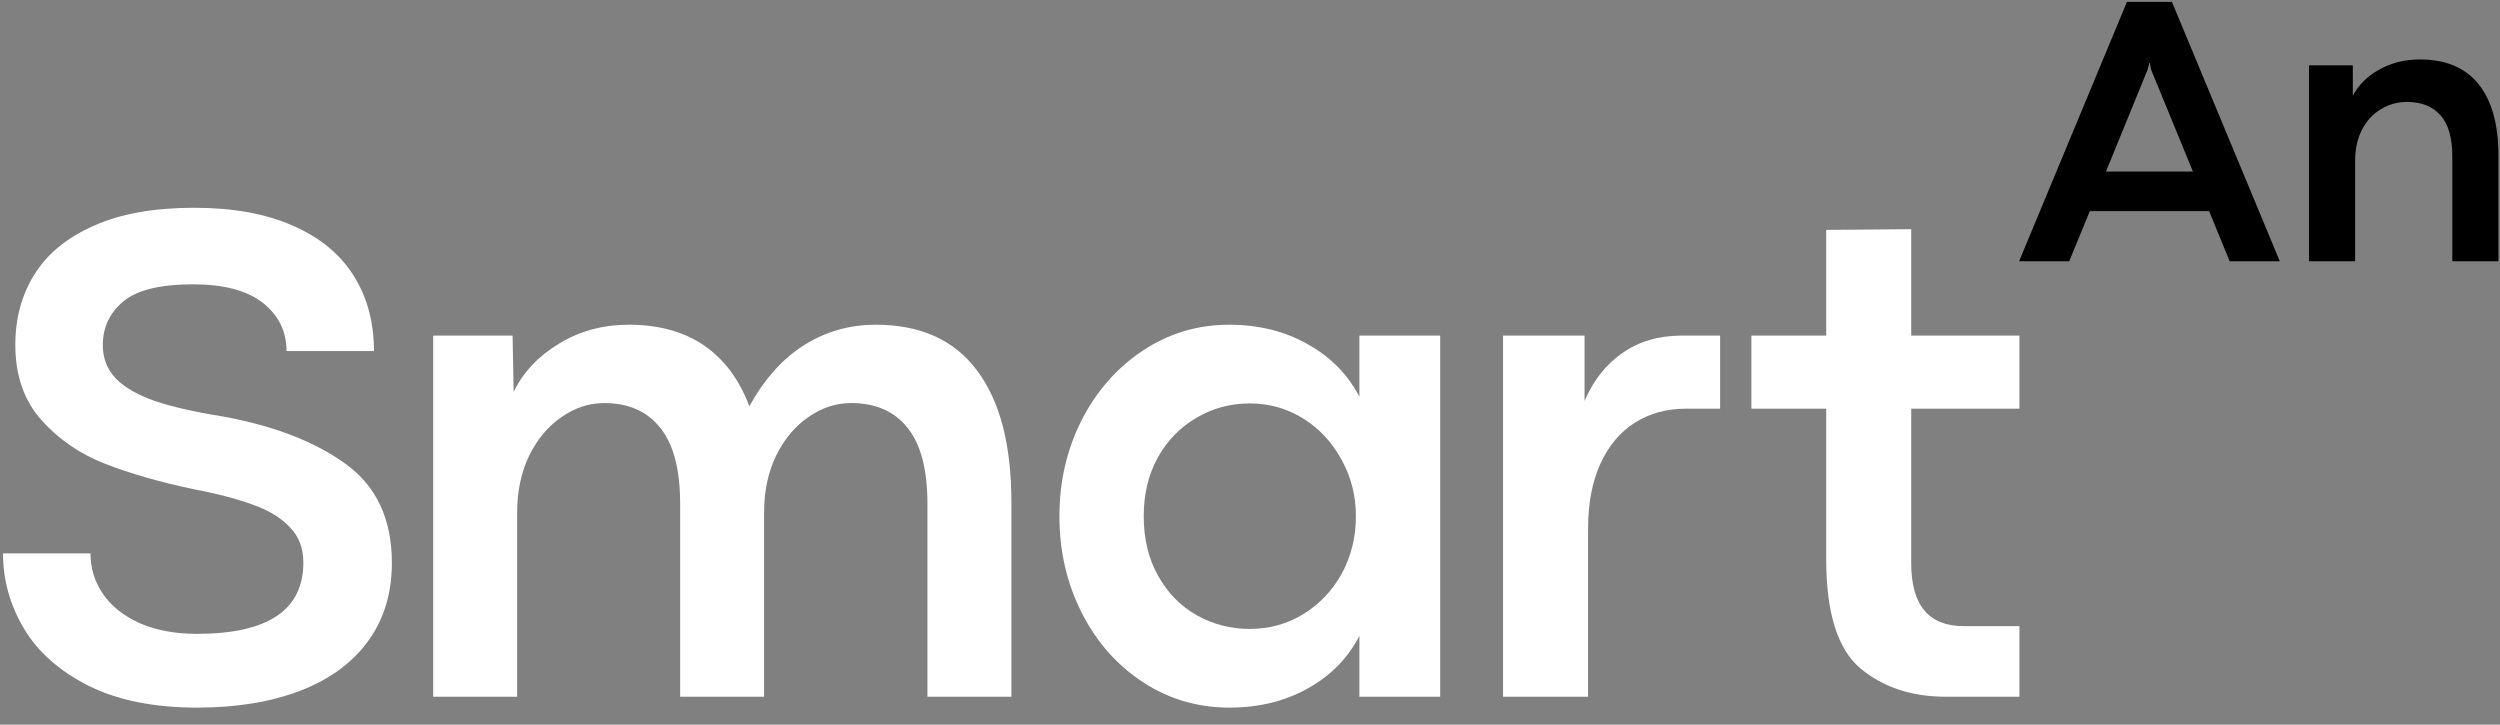
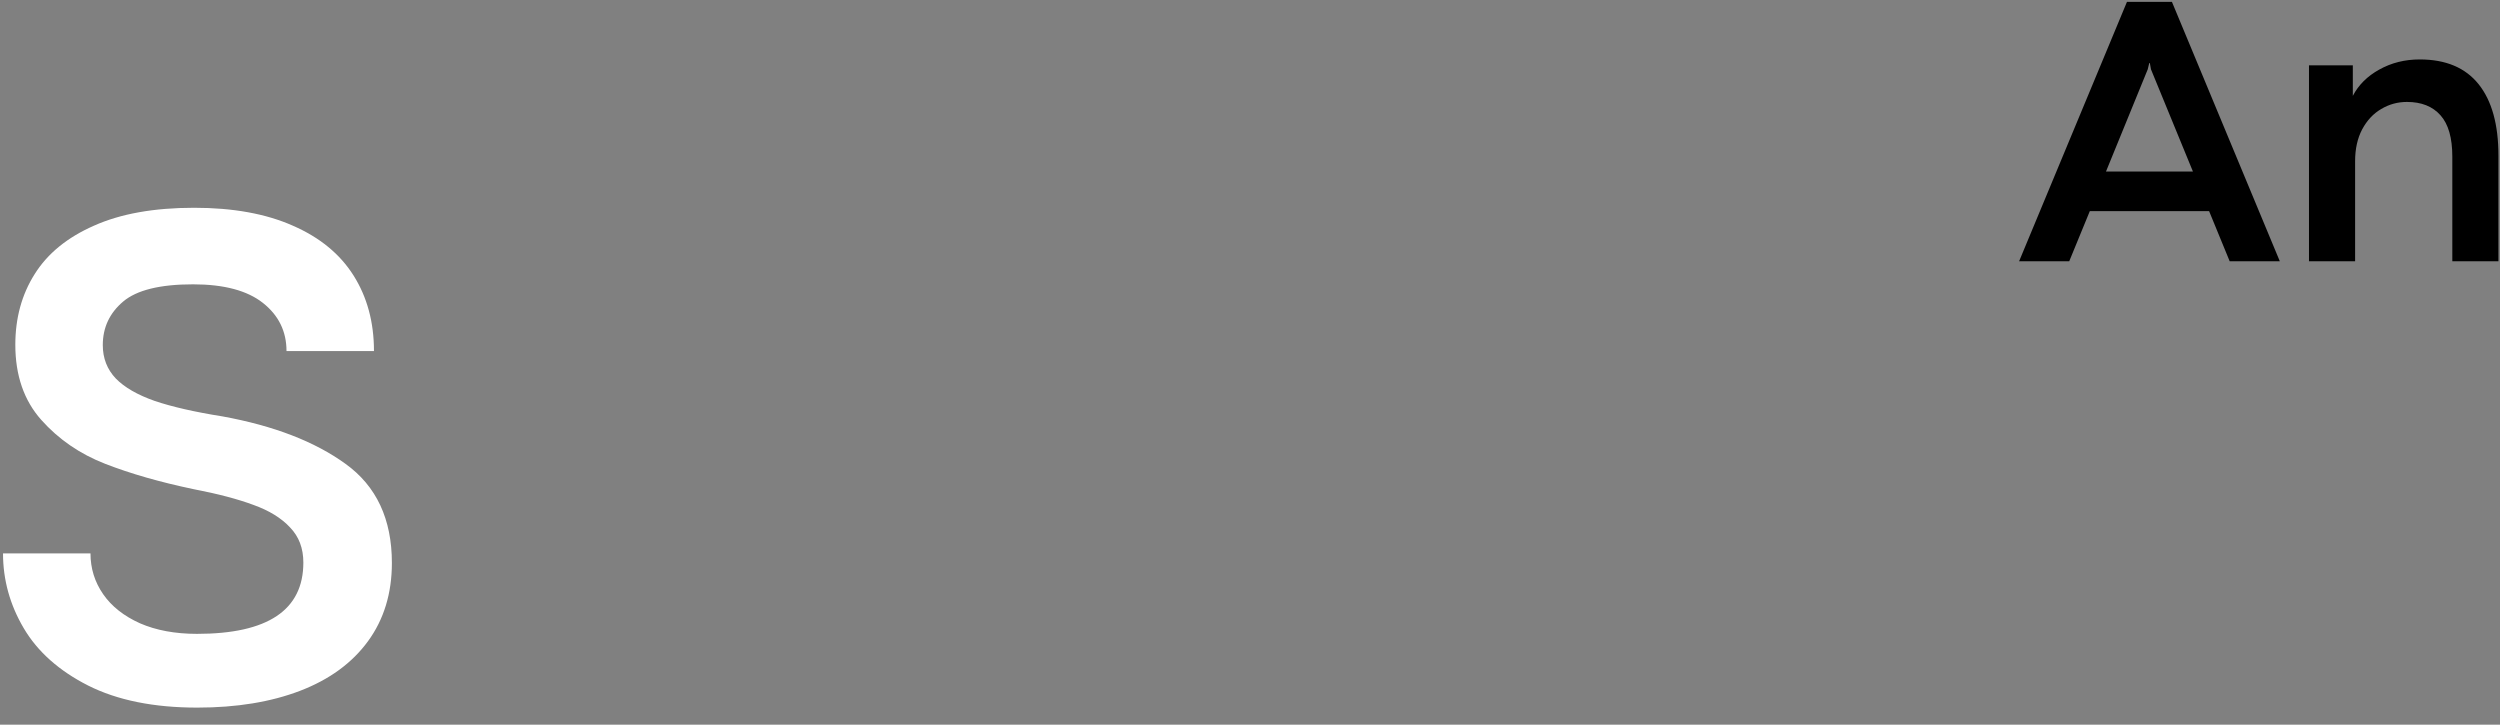
<svg xmlns="http://www.w3.org/2000/svg" width="138" height="40" viewBox="0 0 138 40" fill="none">
  <rect x="0" y="0" width="138" height="40" fill="#808080" stroke="none" />
  <path d="M10.89 39.06C8.485 39.06 6.475 38.653 4.859 37.839C3.256 37.024 2.074 35.971 1.311 34.678C0.548 33.386 0.167 32.009 0.167 30.548H4.995C4.995 31.375 5.228 32.125 5.693 32.797C6.158 33.47 6.837 34.006 7.729 34.407C8.621 34.794 9.668 34.989 10.87 34.989C14.787 34.989 16.745 33.676 16.745 31.052C16.745 30.264 16.5 29.617 16.009 29.113C15.53 28.596 14.858 28.183 13.992 27.872C13.126 27.549 12.021 27.258 10.676 27C8.828 26.612 7.206 26.147 5.809 25.604C4.413 25.061 3.237 24.253 2.28 23.18C1.324 22.107 0.846 20.724 0.846 19.031C0.846 17.557 1.201 16.258 1.912 15.133C2.623 13.996 3.715 13.104 5.189 12.457C6.663 11.798 8.505 11.469 10.715 11.469C12.861 11.469 14.677 11.798 16.164 12.457C17.65 13.104 18.768 14.021 19.518 15.211C20.268 16.4 20.643 17.79 20.643 19.38H15.815C15.815 18.294 15.382 17.408 14.515 16.723C13.649 16.038 12.363 15.695 10.657 15.695C8.834 15.695 7.548 16.012 6.798 16.646C6.049 17.279 5.674 18.081 5.674 19.05C5.674 19.774 5.913 20.388 6.391 20.892C6.869 21.383 7.587 21.797 8.543 22.133C9.5 22.456 10.747 22.741 12.286 22.986C15.117 23.503 17.379 24.376 19.072 25.604C20.778 26.832 21.632 28.654 21.632 31.072C21.632 32.752 21.192 34.193 20.313 35.396C19.434 36.598 18.187 37.509 16.571 38.13C14.955 38.75 13.061 39.06 10.89 39.06Z" fill="white" />
-   <path d="M48.344 17.925C50.813 17.925 52.675 18.766 53.929 20.446C55.196 22.127 55.829 24.55 55.829 27.717V38.459H51.195V27.814C51.195 25.914 50.826 24.511 50.09 23.607C49.366 22.702 48.331 22.249 46.987 22.249C46.147 22.249 45.358 22.508 44.621 23.025C43.885 23.529 43.29 24.24 42.838 25.158C42.398 26.076 42.178 27.116 42.178 28.279V38.459H37.544V27.814C37.544 25.914 37.176 24.511 36.439 23.607C35.715 22.702 34.687 22.249 33.356 22.249C32.516 22.249 31.727 22.508 30.99 23.025C30.254 23.529 29.659 24.24 29.207 25.158C28.767 26.076 28.547 27.116 28.547 28.279V38.459H23.913V18.526H28.295L28.353 21.629C28.883 20.543 29.717 19.657 30.855 18.972C31.992 18.274 33.278 17.925 34.713 17.925C36.368 17.925 37.751 18.307 38.863 19.069C39.974 19.832 40.808 20.95 41.364 22.424C42.204 20.911 43.212 19.787 44.389 19.05C45.578 18.3 46.897 17.925 48.344 17.925Z" fill="white" />
-   <path d="M67.865 39.06C66.107 39.06 64.51 38.589 63.075 37.645C61.641 36.701 60.516 35.422 59.702 33.806C58.887 32.19 58.48 30.419 58.48 28.493C58.48 26.58 58.887 24.815 59.702 23.199C60.529 21.584 61.654 20.304 63.075 19.36C64.51 18.404 66.1 17.925 67.845 17.925C69.474 17.925 70.915 18.281 72.169 18.992C73.436 19.69 74.393 20.659 75.039 21.9V18.526H79.499V38.459H75.039V35.105C74.393 36.346 73.436 37.315 72.169 38.013C70.915 38.711 69.481 39.06 67.865 39.06ZM68.989 34.717C70.062 34.717 71.045 34.446 71.937 33.903C72.841 33.347 73.552 32.597 74.07 31.653C74.587 30.697 74.845 29.643 74.845 28.493C74.845 27.355 74.58 26.315 74.05 25.371C73.533 24.415 72.829 23.658 71.937 23.102C71.045 22.547 70.062 22.269 68.989 22.269C67.916 22.269 66.934 22.534 66.042 23.064C65.15 23.581 64.439 24.311 63.909 25.255C63.392 26.198 63.134 27.278 63.134 28.493C63.134 29.747 63.399 30.846 63.929 31.789C64.459 32.733 65.169 33.457 66.061 33.961C66.953 34.465 67.929 34.717 68.989 34.717Z" fill="white" />
-   <path d="M87.467 18.526V22.133C87.945 21.008 88.637 20.129 89.542 19.496C90.46 18.85 91.552 18.526 92.819 18.526H94.951V22.559H93.071C91.998 22.559 91.054 22.818 90.24 23.335C89.425 23.852 88.792 24.608 88.34 25.604C87.887 26.599 87.661 27.795 87.661 29.191V38.459H82.969V18.526H87.467Z" fill="white" />
-   <path d="M107.419 38.459C105.519 38.459 103.942 37.936 102.688 36.889C101.434 35.828 100.807 33.825 100.807 30.878V22.559H96.677V18.526H100.807V12.69L105.499 12.651V18.526H111.472V22.559H105.499V31.091C105.499 33.405 106.463 34.562 108.389 34.562H111.472V38.459H107.419Z" fill="white" />
  <path d="M123.079 14.423L121.943 11.656H115.357L114.221 14.423H111.454L117.408 0.104H119.891L125.846 14.423H123.079ZM116.251 9.467H121.049L118.734 3.828L118.671 3.481H118.639L118.555 3.828L116.251 9.467Z" fill="black" />
  <path d="M129.876 3.607V5.291C130.191 4.687 130.679 4.203 131.338 3.839C132.005 3.467 132.748 3.281 133.569 3.281C135.007 3.281 136.09 3.737 136.82 4.649C137.549 5.561 137.914 6.876 137.914 8.594V14.423H135.368V8.647C135.368 7.609 135.15 6.848 134.715 6.364C134.281 5.873 133.663 5.627 132.864 5.627C132.352 5.627 131.878 5.757 131.443 6.017C131.009 6.269 130.658 6.644 130.391 7.142C130.132 7.633 130.002 8.219 130.002 8.899V14.423H127.456V3.607H129.876Z" fill="black" />
</svg>